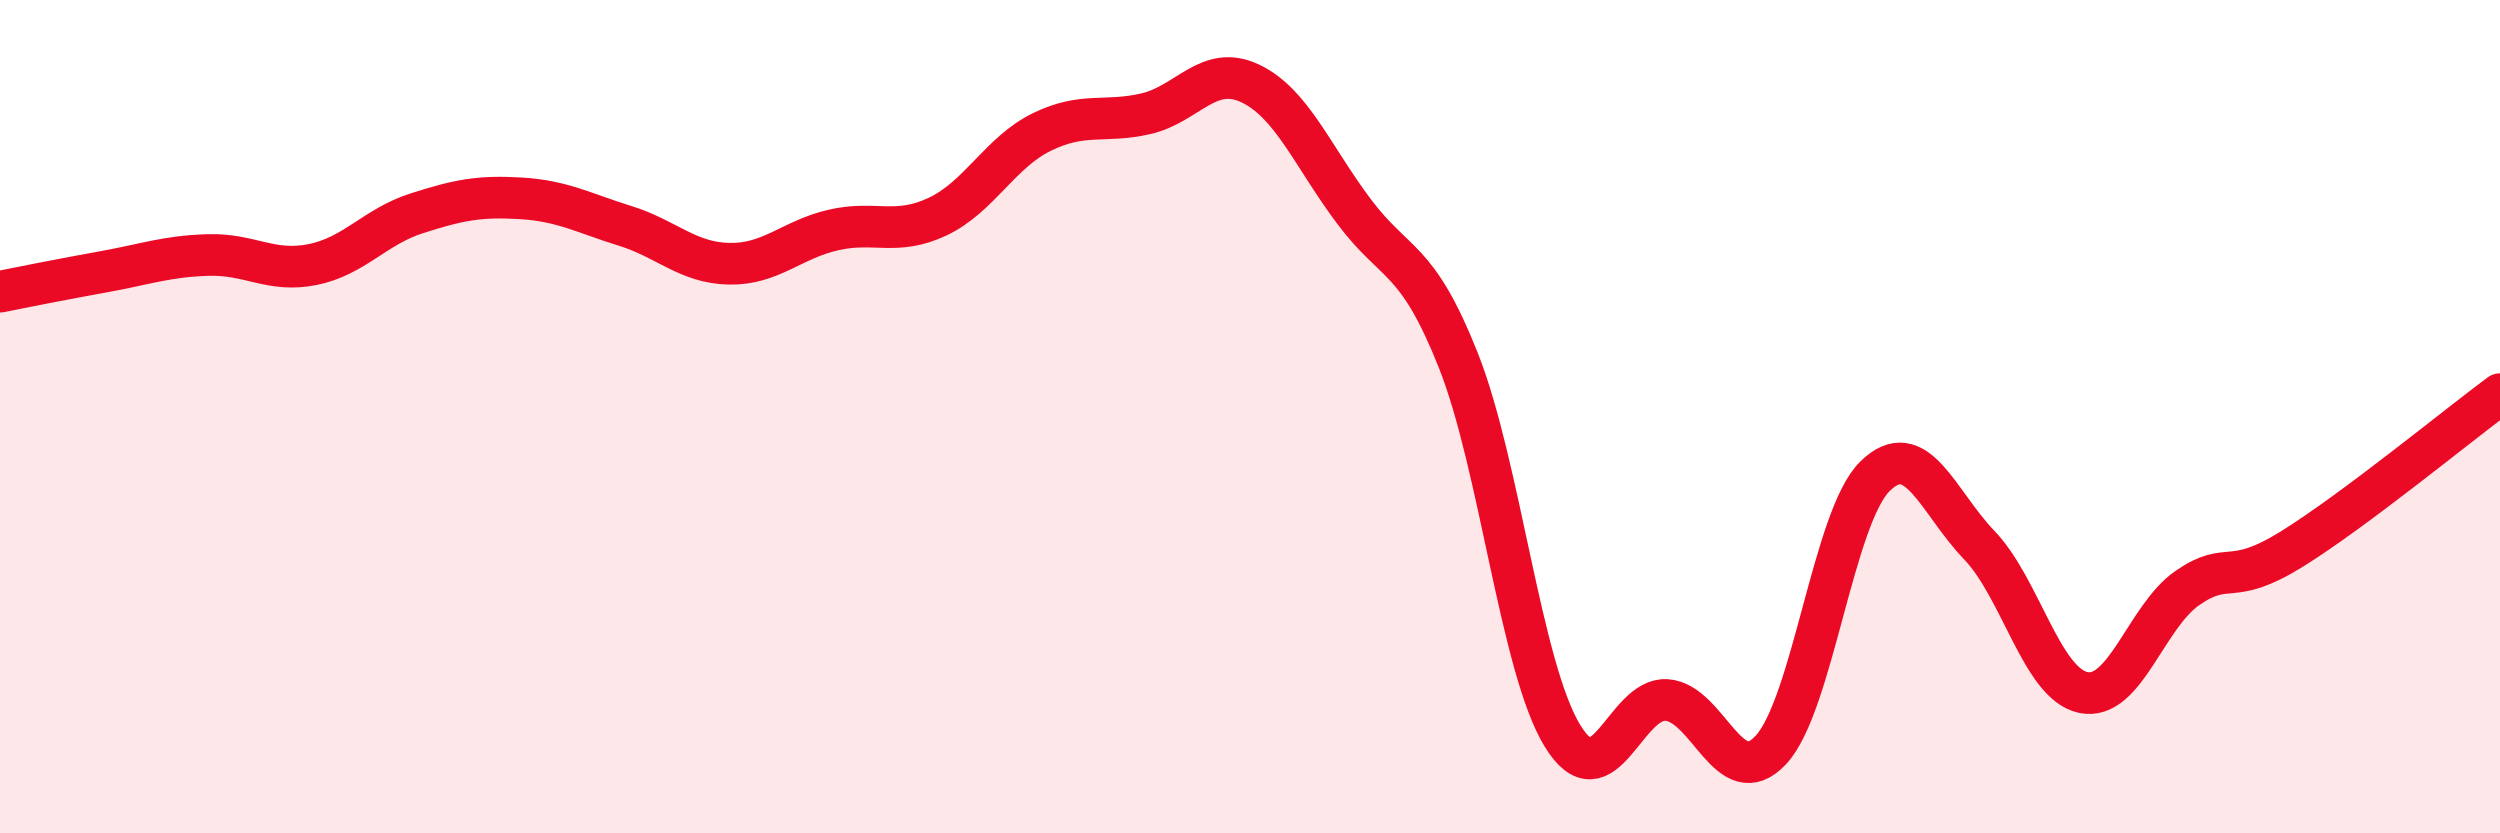
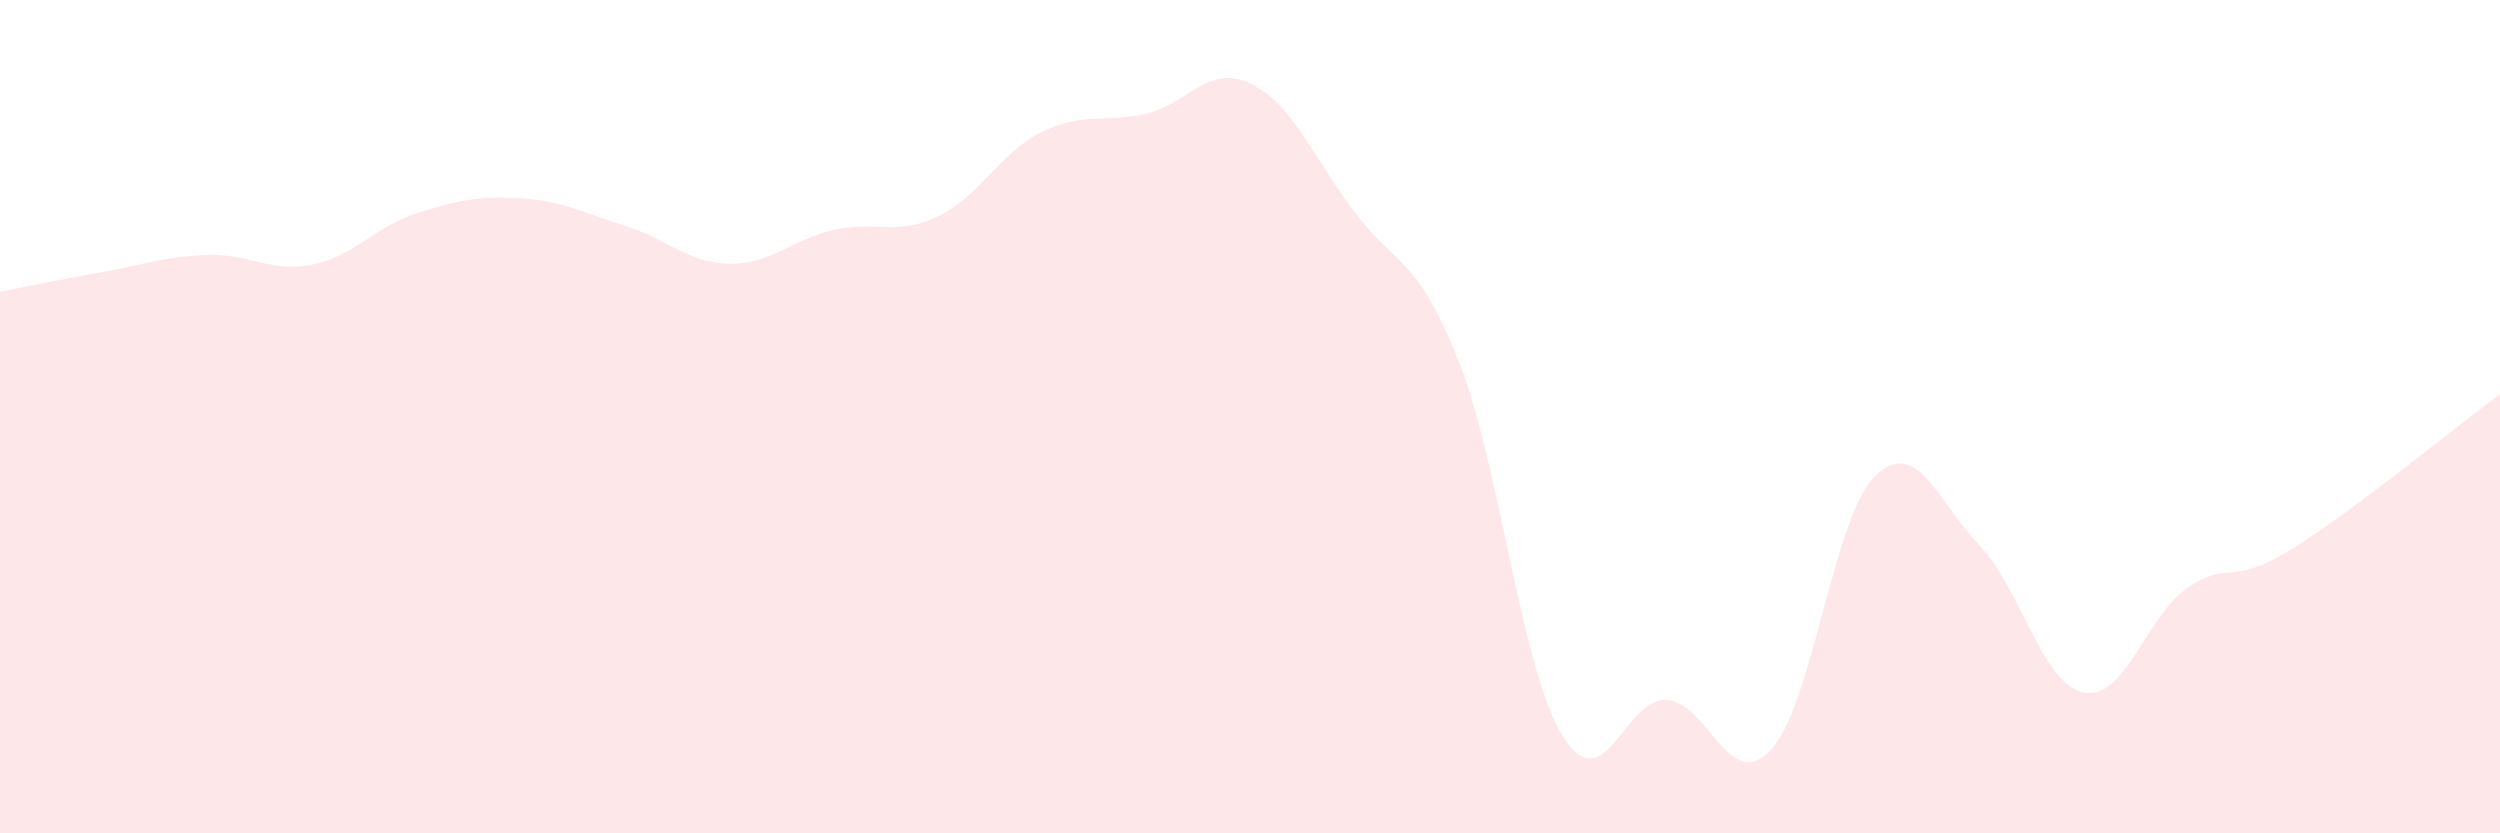
<svg xmlns="http://www.w3.org/2000/svg" width="60" height="20" viewBox="0 0 60 20">
  <path d="M 0,7 C 0.5,6.9 1.5,6.7 2.5,6.52 C 3.5,6.34 4,6.15 5,6.12 C 6,6.09 6.5,6.55 7.5,6.35 C 8.5,6.15 9,5.44 10,5.12 C 11,4.8 11.5,4.7 12.5,4.76 C 13.5,4.82 14,5.11 15,5.42 C 16,5.73 16.5,6.31 17.5,6.33 C 18.5,6.35 19,5.75 20,5.52 C 21,5.29 21.5,5.67 22.5,5.2 C 23.5,4.73 24,3.66 25,3.17 C 26,2.68 26.5,2.96 27.5,2.73 C 28.5,2.5 29,1.53 30,2 C 31,2.47 31.5,3.75 32.5,5.08 C 33.5,6.41 34,6.13 35,8.65 C 36,11.17 36.5,16.03 37.5,17.66 C 38.5,19.29 39,16.73 40,16.8 C 41,16.87 41.5,19.07 42.5,18 C 43.5,16.93 44,12.41 45,11.43 C 46,10.45 46.5,12.04 47.5,13.08 C 48.5,14.12 49,16.41 50,16.62 C 51,16.83 51.5,14.8 52.5,14.11 C 53.5,13.42 53.5,14.11 55,13.18 C 56.5,12.25 59,10.2 60,9.46L60 20L0 20Z" fill="#EB0A25" opacity="0.1" stroke-linecap="round" stroke-linejoin="round" />
-   <path d="M 0,7 C 0.5,6.9 1.5,6.7 2.5,6.52 C 3.5,6.34 4,6.15 5,6.12 C 6,6.09 6.5,6.55 7.5,6.35 C 8.5,6.15 9,5.44 10,5.12 C 11,4.8 11.5,4.7 12.5,4.76 C 13.5,4.82 14,5.11 15,5.42 C 16,5.73 16.5,6.31 17.5,6.33 C 18.5,6.35 19,5.75 20,5.52 C 21,5.29 21.5,5.67 22.5,5.2 C 23.5,4.73 24,3.66 25,3.17 C 26,2.68 26.5,2.96 27.5,2.73 C 28.5,2.5 29,1.53 30,2 C 31,2.47 31.5,3.75 32.5,5.08 C 33.5,6.41 34,6.13 35,8.65 C 36,11.17 36.5,16.03 37.5,17.66 C 38.5,19.29 39,16.73 40,16.8 C 41,16.87 41.5,19.07 42.5,18 C 43.5,16.93 44,12.41 45,11.43 C 46,10.45 46.5,12.04 47.5,13.08 C 48.5,14.12 49,16.41 50,16.62 C 51,16.83 51.5,14.8 52.5,14.11 C 53.5,13.42 53.5,14.11 55,13.18 C 56.5,12.25 59,10.2 60,9.46" stroke="#EB0A25" stroke-width="1" fill="none" stroke-linecap="round" stroke-linejoin="round" />
</svg>